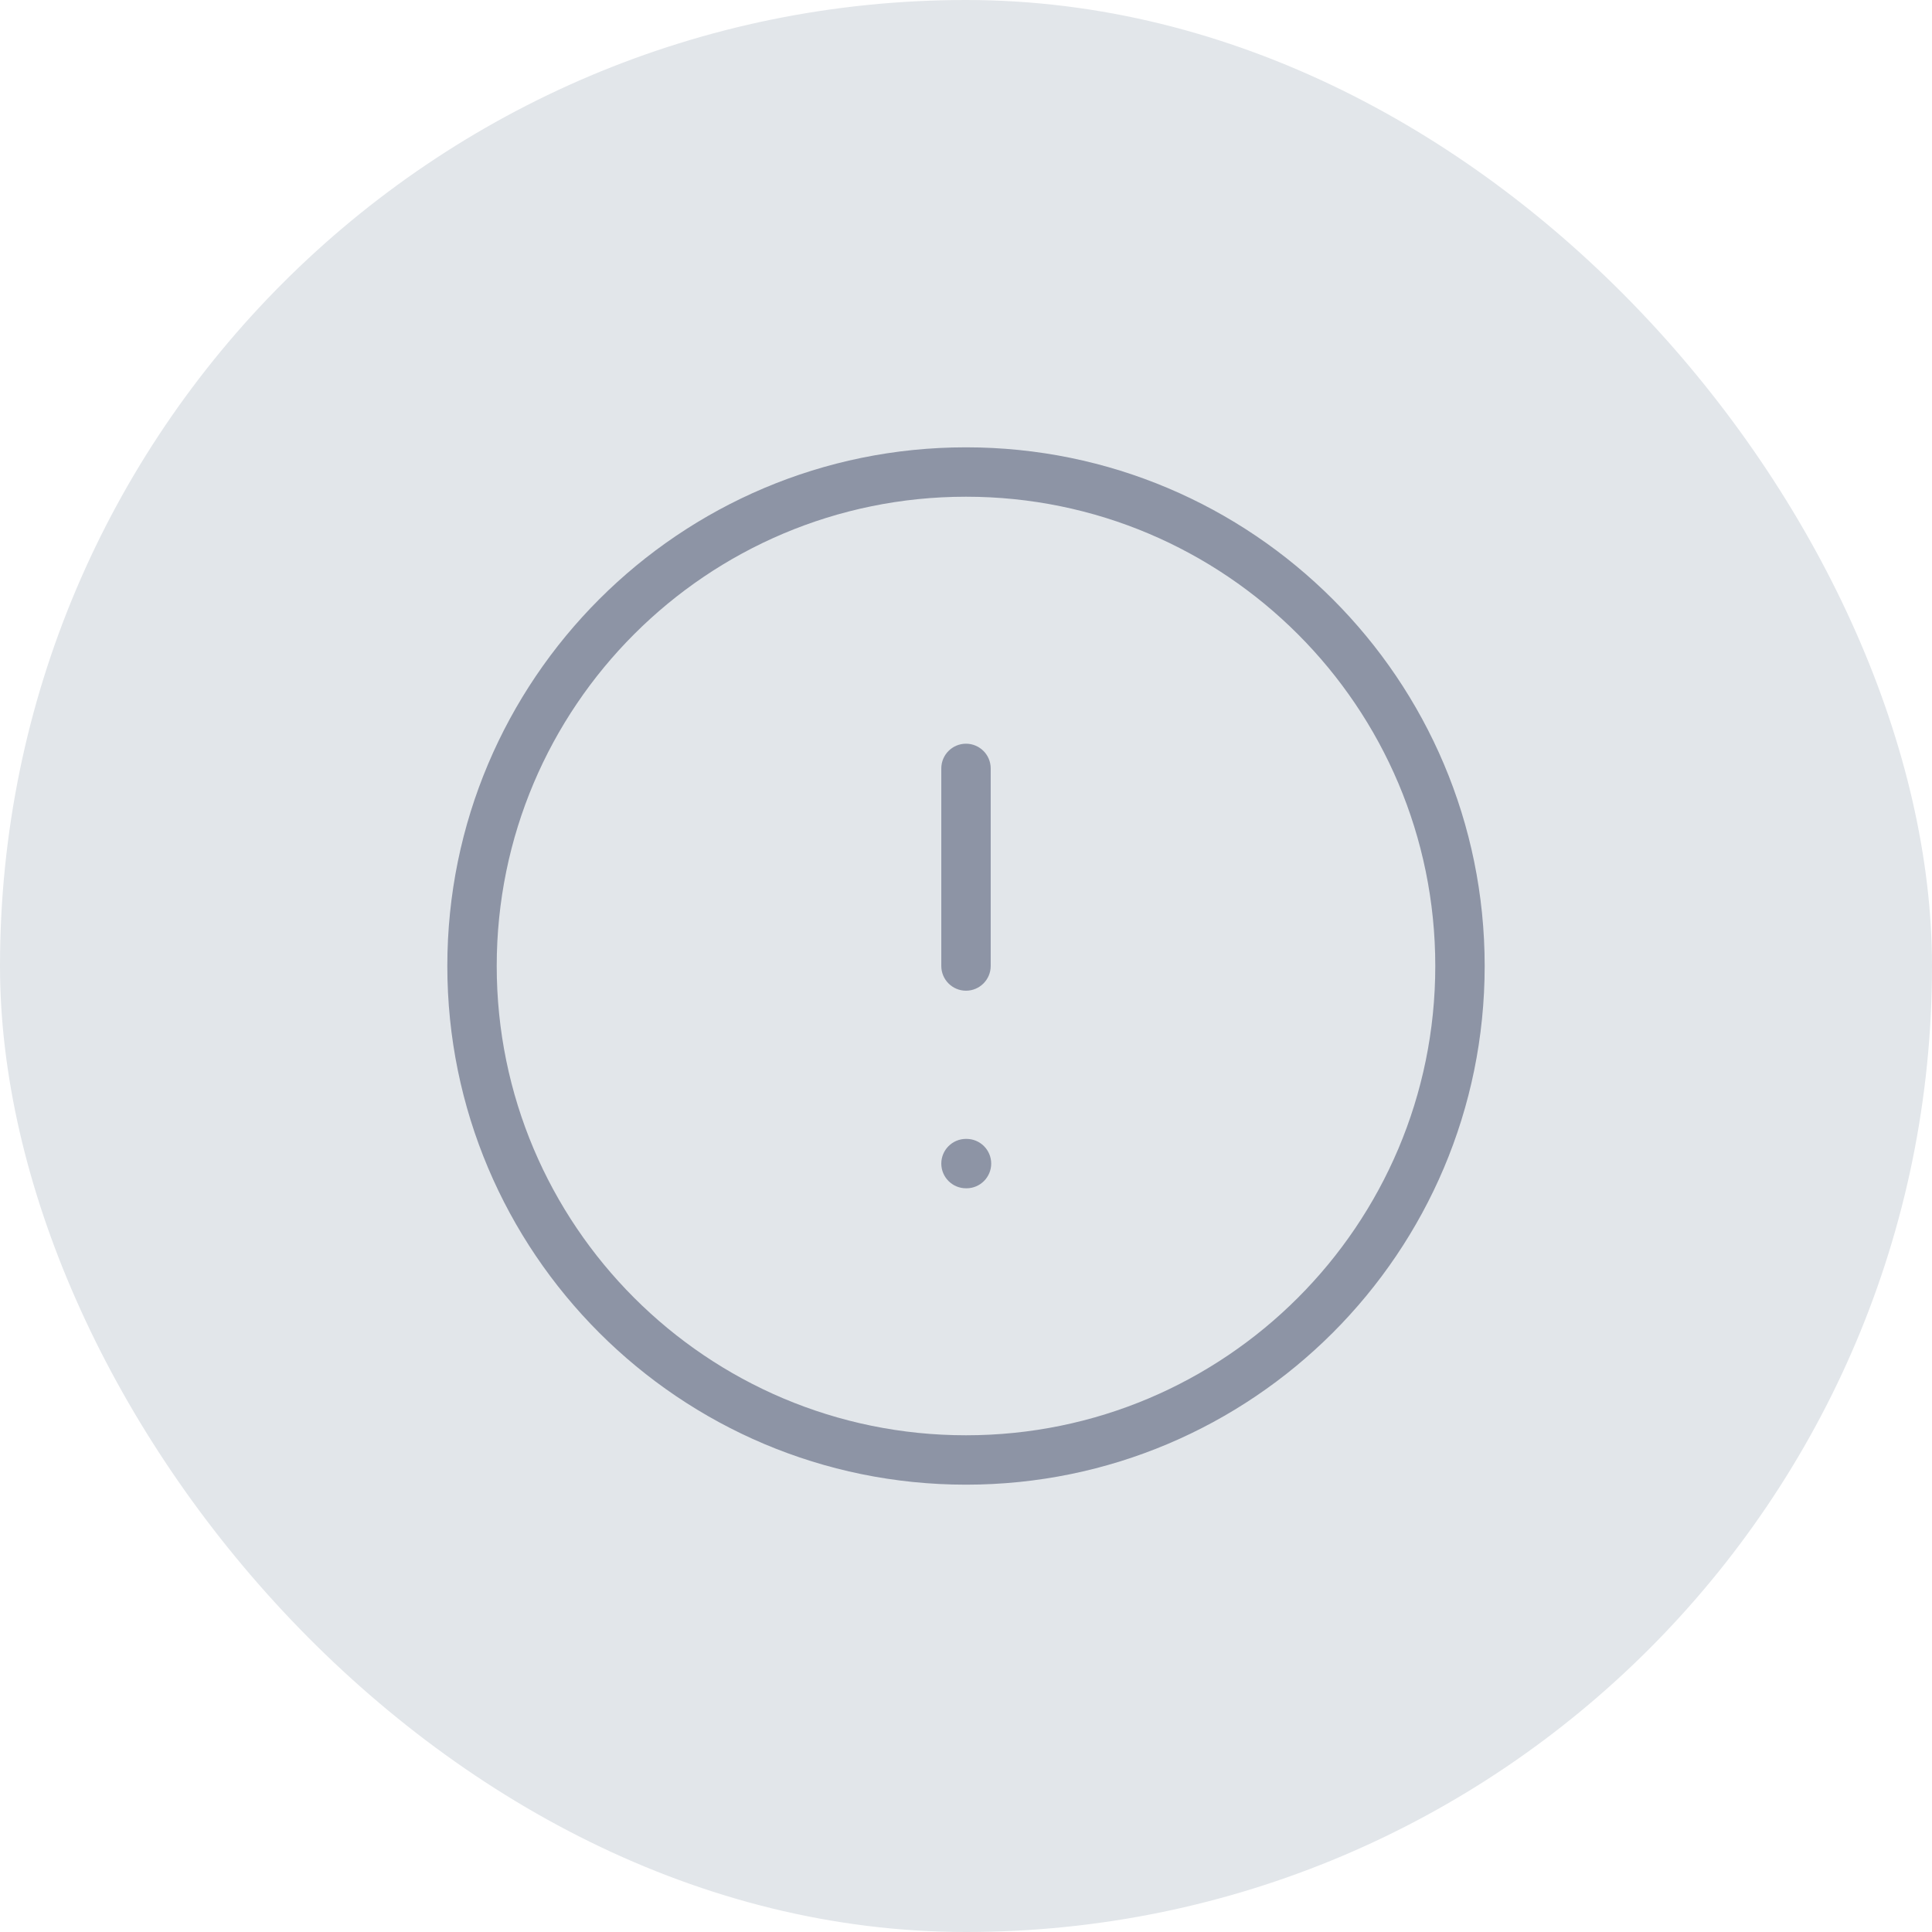
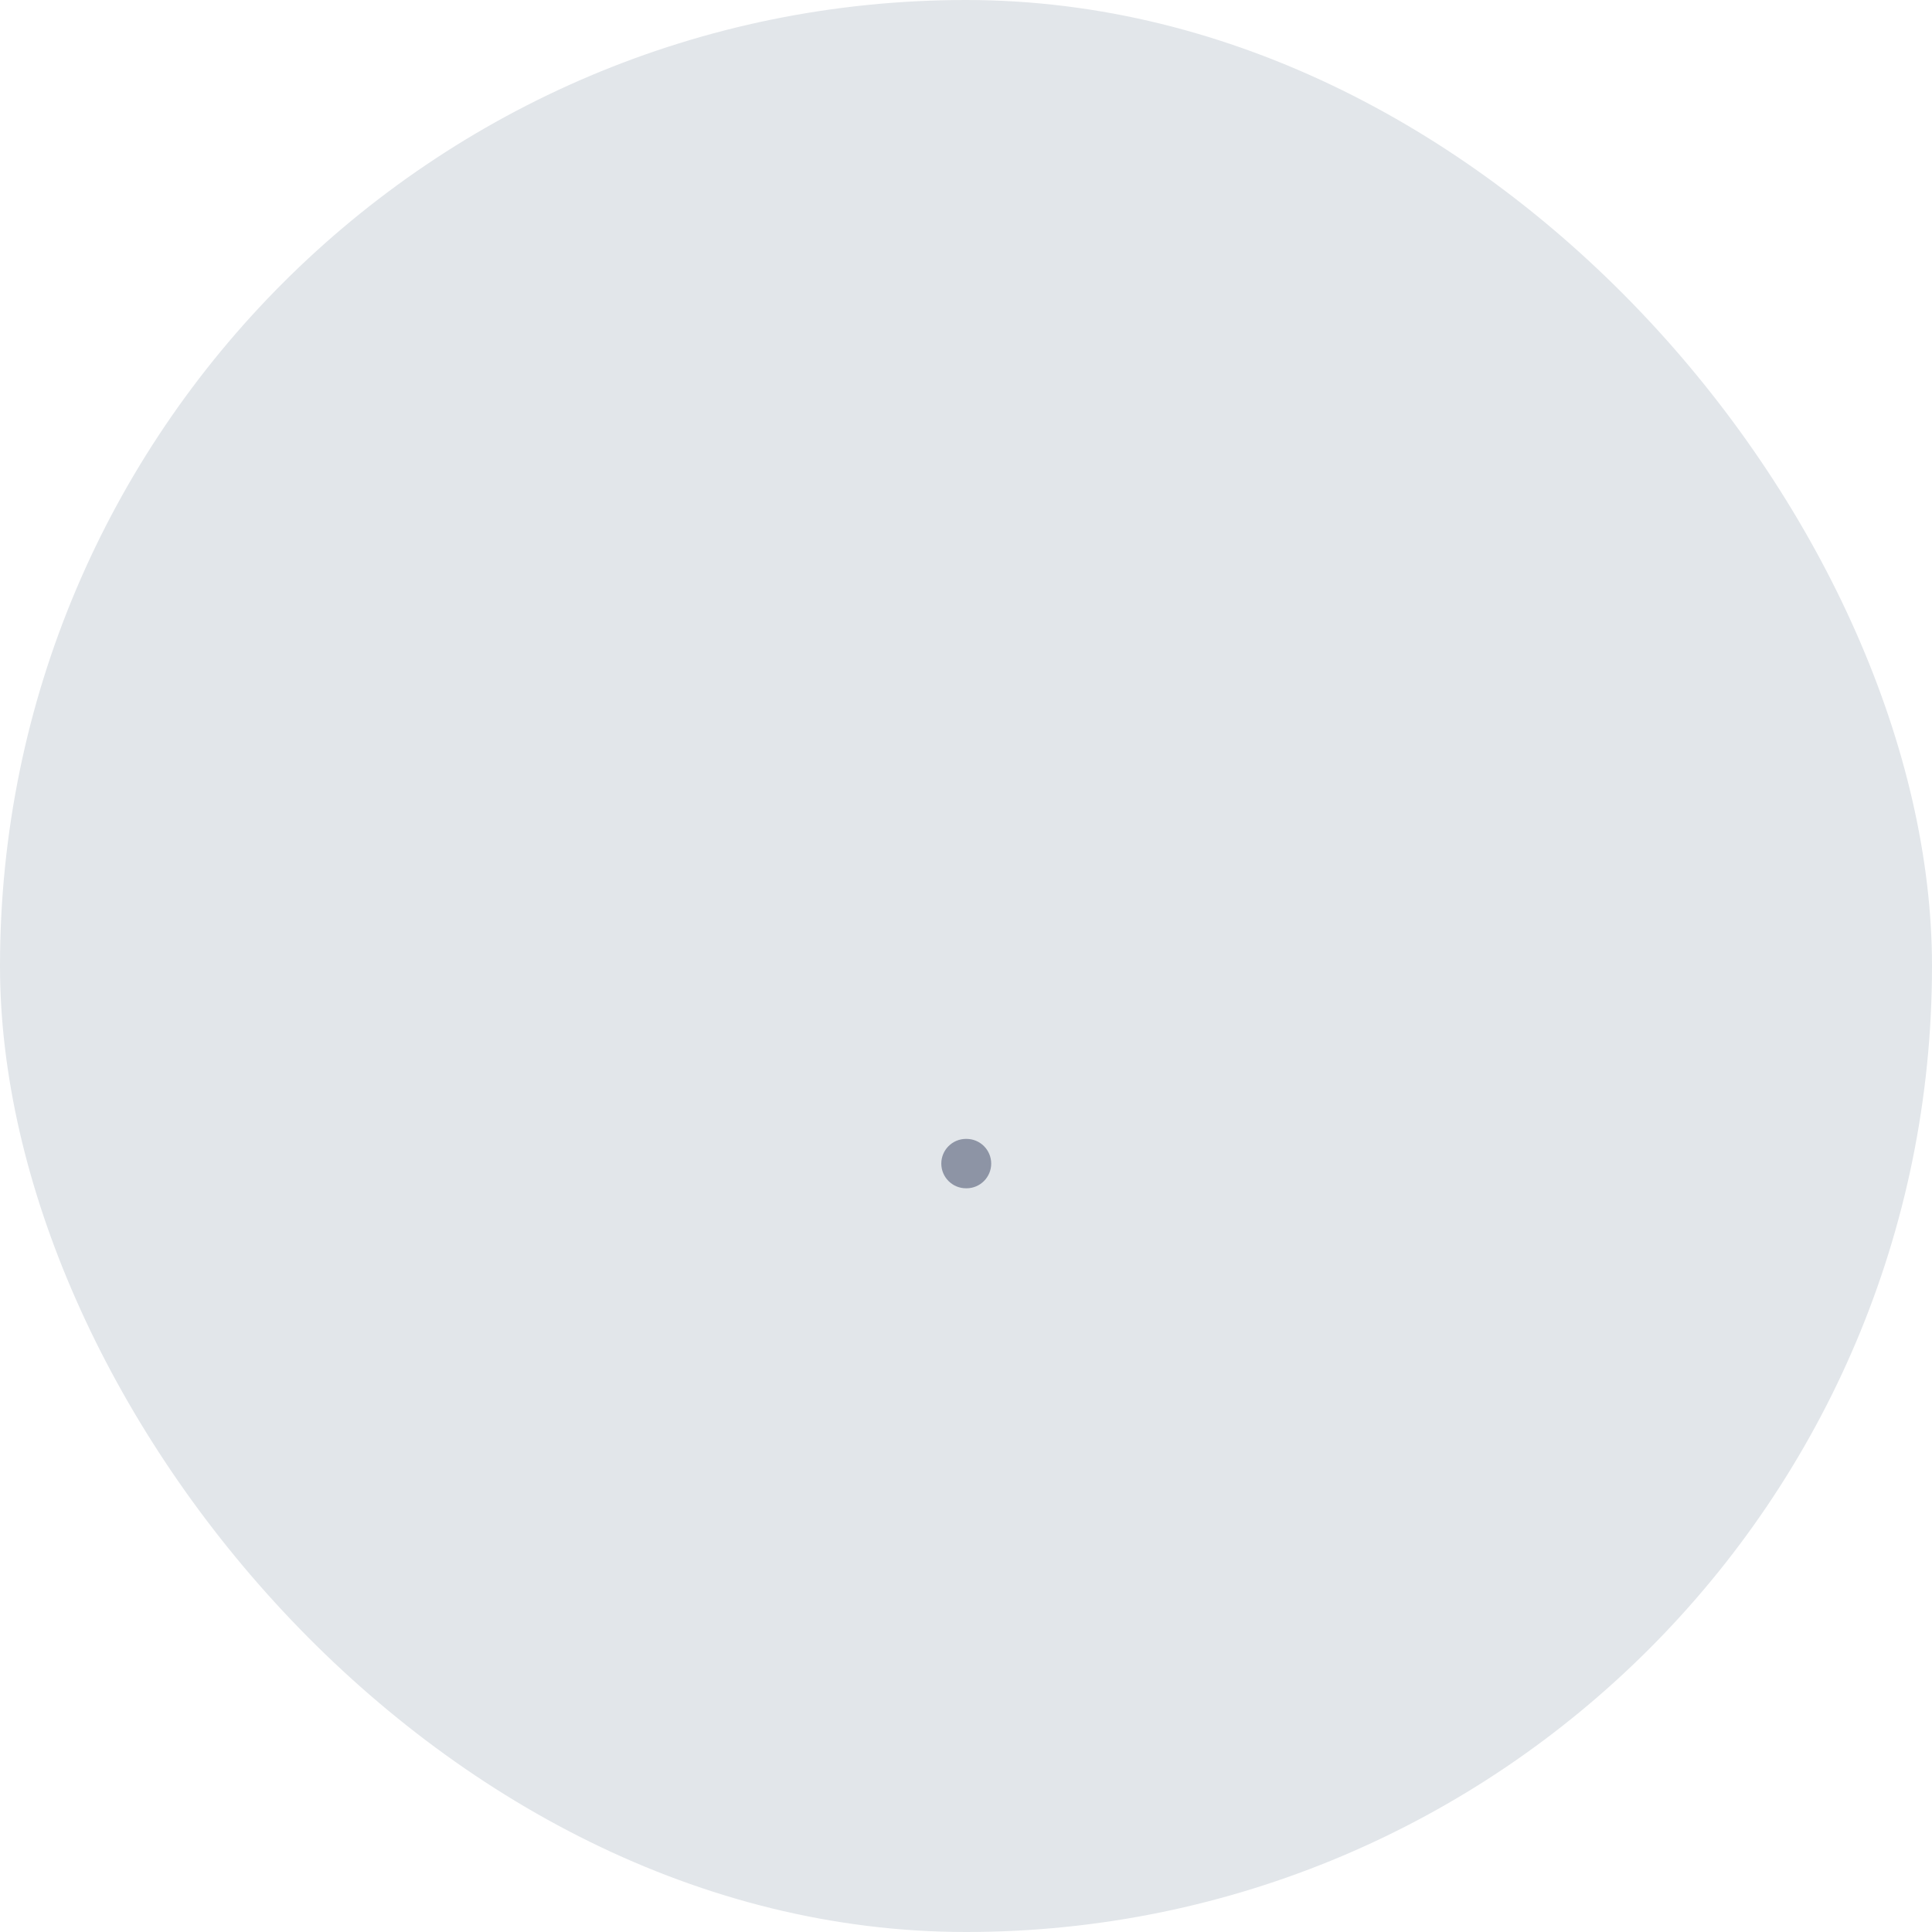
<svg xmlns="http://www.w3.org/2000/svg" width="88" height="88" viewBox="0 0 88 88" fill="none">
  <rect width="88" height="88" rx="44" fill="#E2E6EA" />
-   <path fill-rule="evenodd" clip-rule="evenodd" d="M44 22.625C32.195 22.625 22.625 32.195 22.625 44C22.625 55.805 32.195 65.375 44 65.375C55.805 65.375 65.375 55.805 65.375 44C65.375 32.195 55.805 22.625 44 22.625ZM20.375 44C20.375 30.952 30.952 20.375 44 20.375C57.048 20.375 67.625 30.952 67.625 44C67.625 57.048 57.048 67.625 44 67.625C30.952 67.625 20.375 57.048 20.375 44Z" fill="#8D94A5" />
-   <path fill-rule="evenodd" clip-rule="evenodd" d="M44 33.875C44.621 33.875 45.125 34.379 45.125 35V44C45.125 44.621 44.621 45.125 44 45.125C43.379 45.125 42.875 44.621 42.875 44V35C42.875 34.379 43.379 33.875 44 33.875Z" fill="#8D94A5" />
  <path fill-rule="evenodd" clip-rule="evenodd" d="M42.875 53C42.875 52.379 43.379 51.875 44 51.875H44.023C44.644 51.875 45.148 52.379 45.148 53C45.148 53.621 44.644 54.125 44.023 54.125H44C43.379 54.125 42.875 53.621 42.875 53Z" fill="#8D94A5" />
</svg>